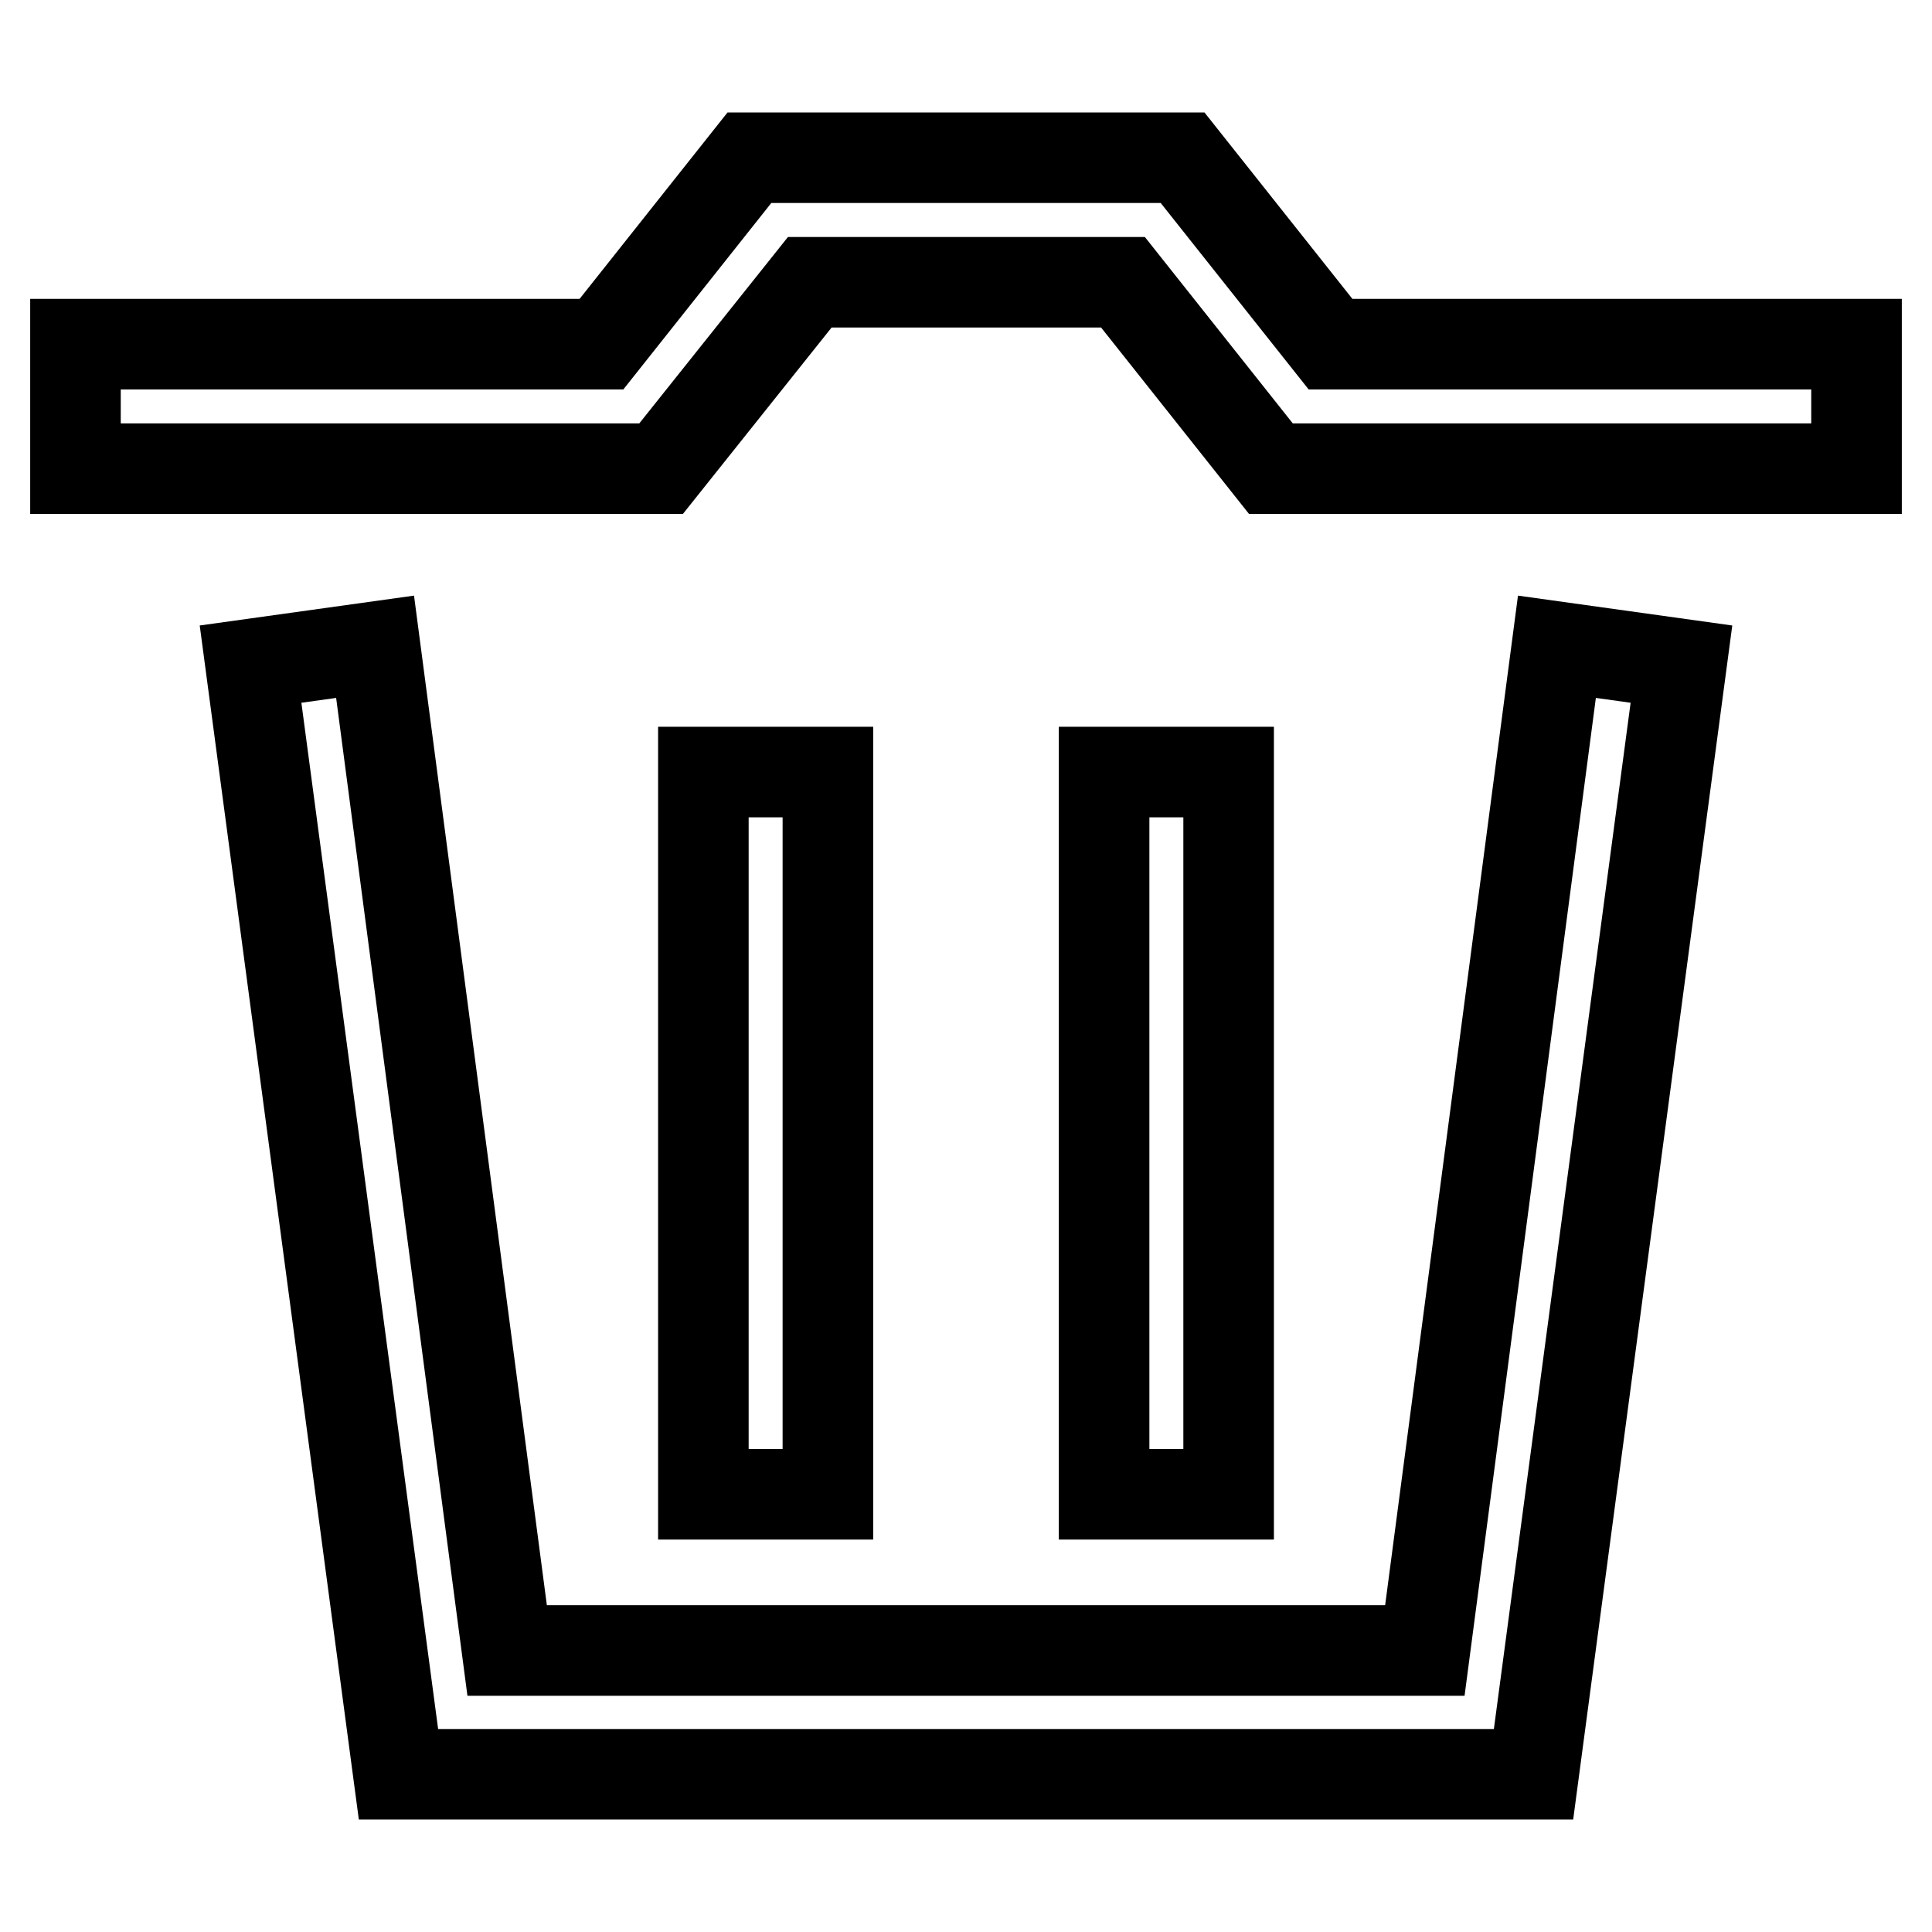
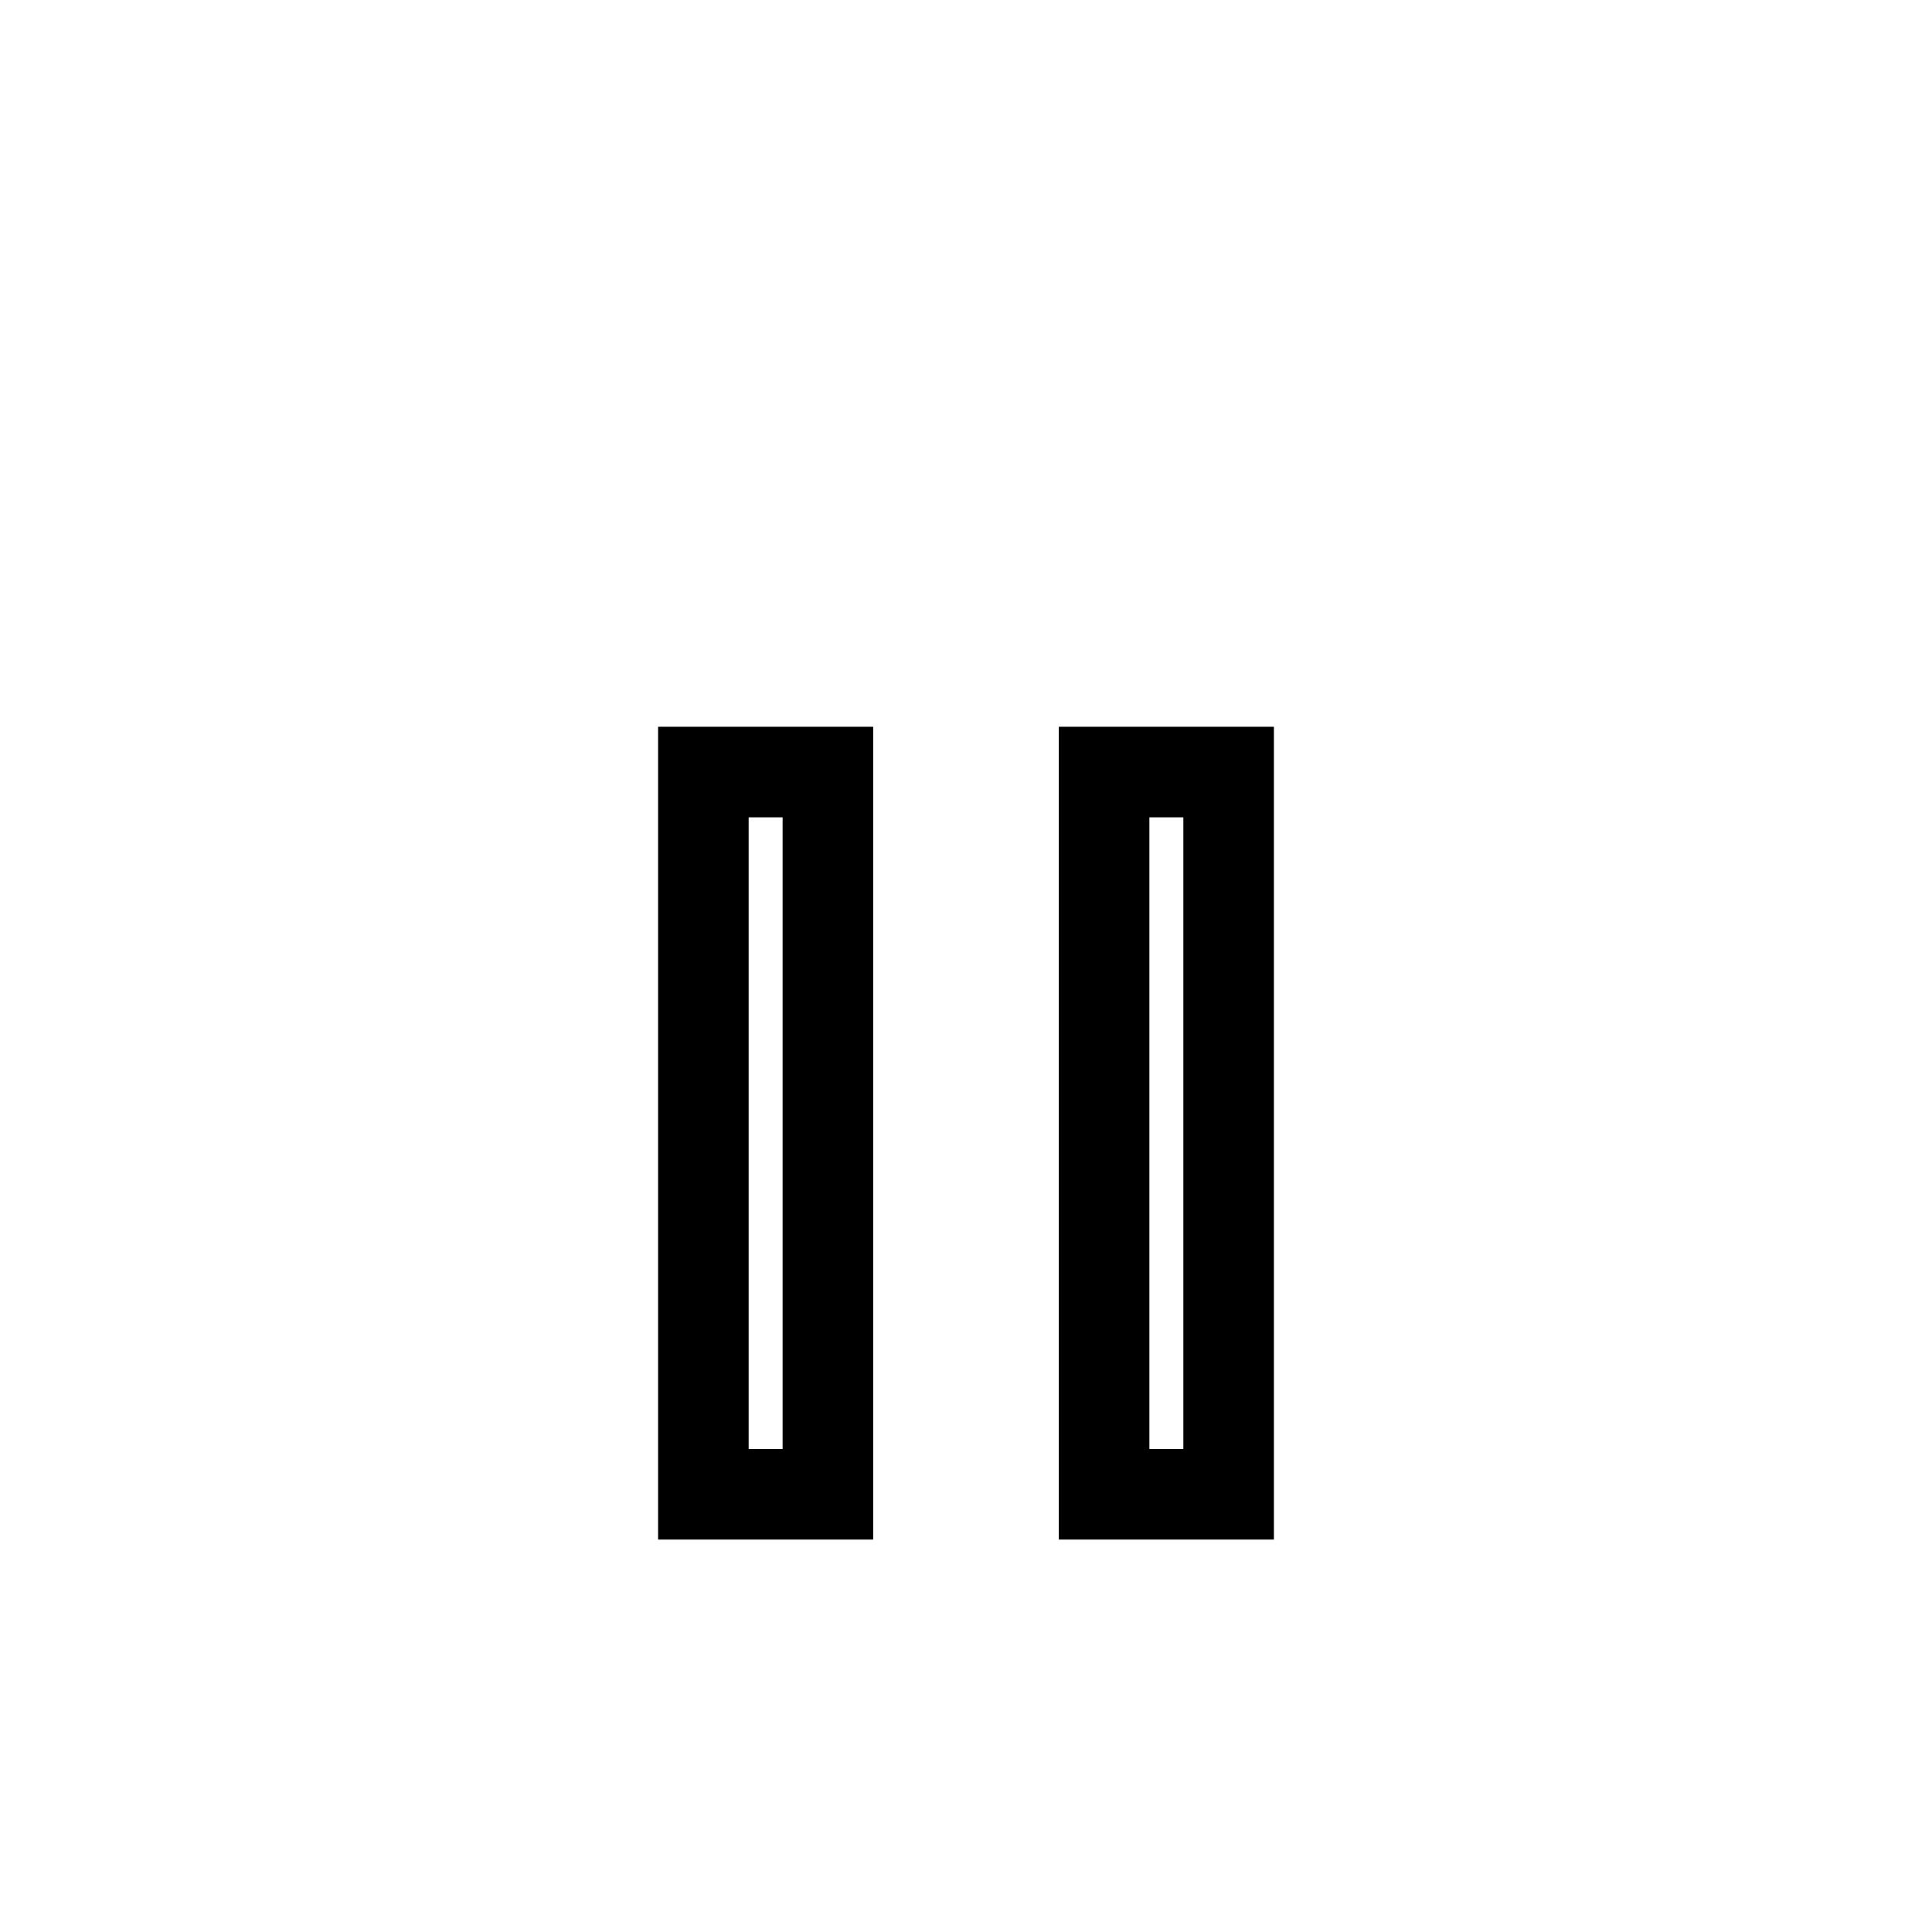
<svg xmlns="http://www.w3.org/2000/svg" version="1.1" x="0px" y="0px" viewBox="0 0 256 256" enable-background="new 0 0 256 256" xml:space="preserve">
  <g>
-     <path stroke-width="12" fill-opacity="0" stroke="#000000" d="M246,62.1h-77.6l-19.6-24.7h-41.5L87.6,62.1H10V45.6h69.7l19.6-24.7h57.4l19.6,24.7H246V62.1z M203.2,235.1 H52.8L33.2,88l16.5-2.3l17.5,133h121.6l17.5-133l16.5,2.3L203.2,235.1L203.2,235.1z" />
    <path stroke-width="12" fill-opacity="0" stroke="#000000" d="M93.2,102.3h16.5V198H93.2V102.3z M146.3,102.3h16.5V198h-16.5V102.3z" />
  </g>
</svg>